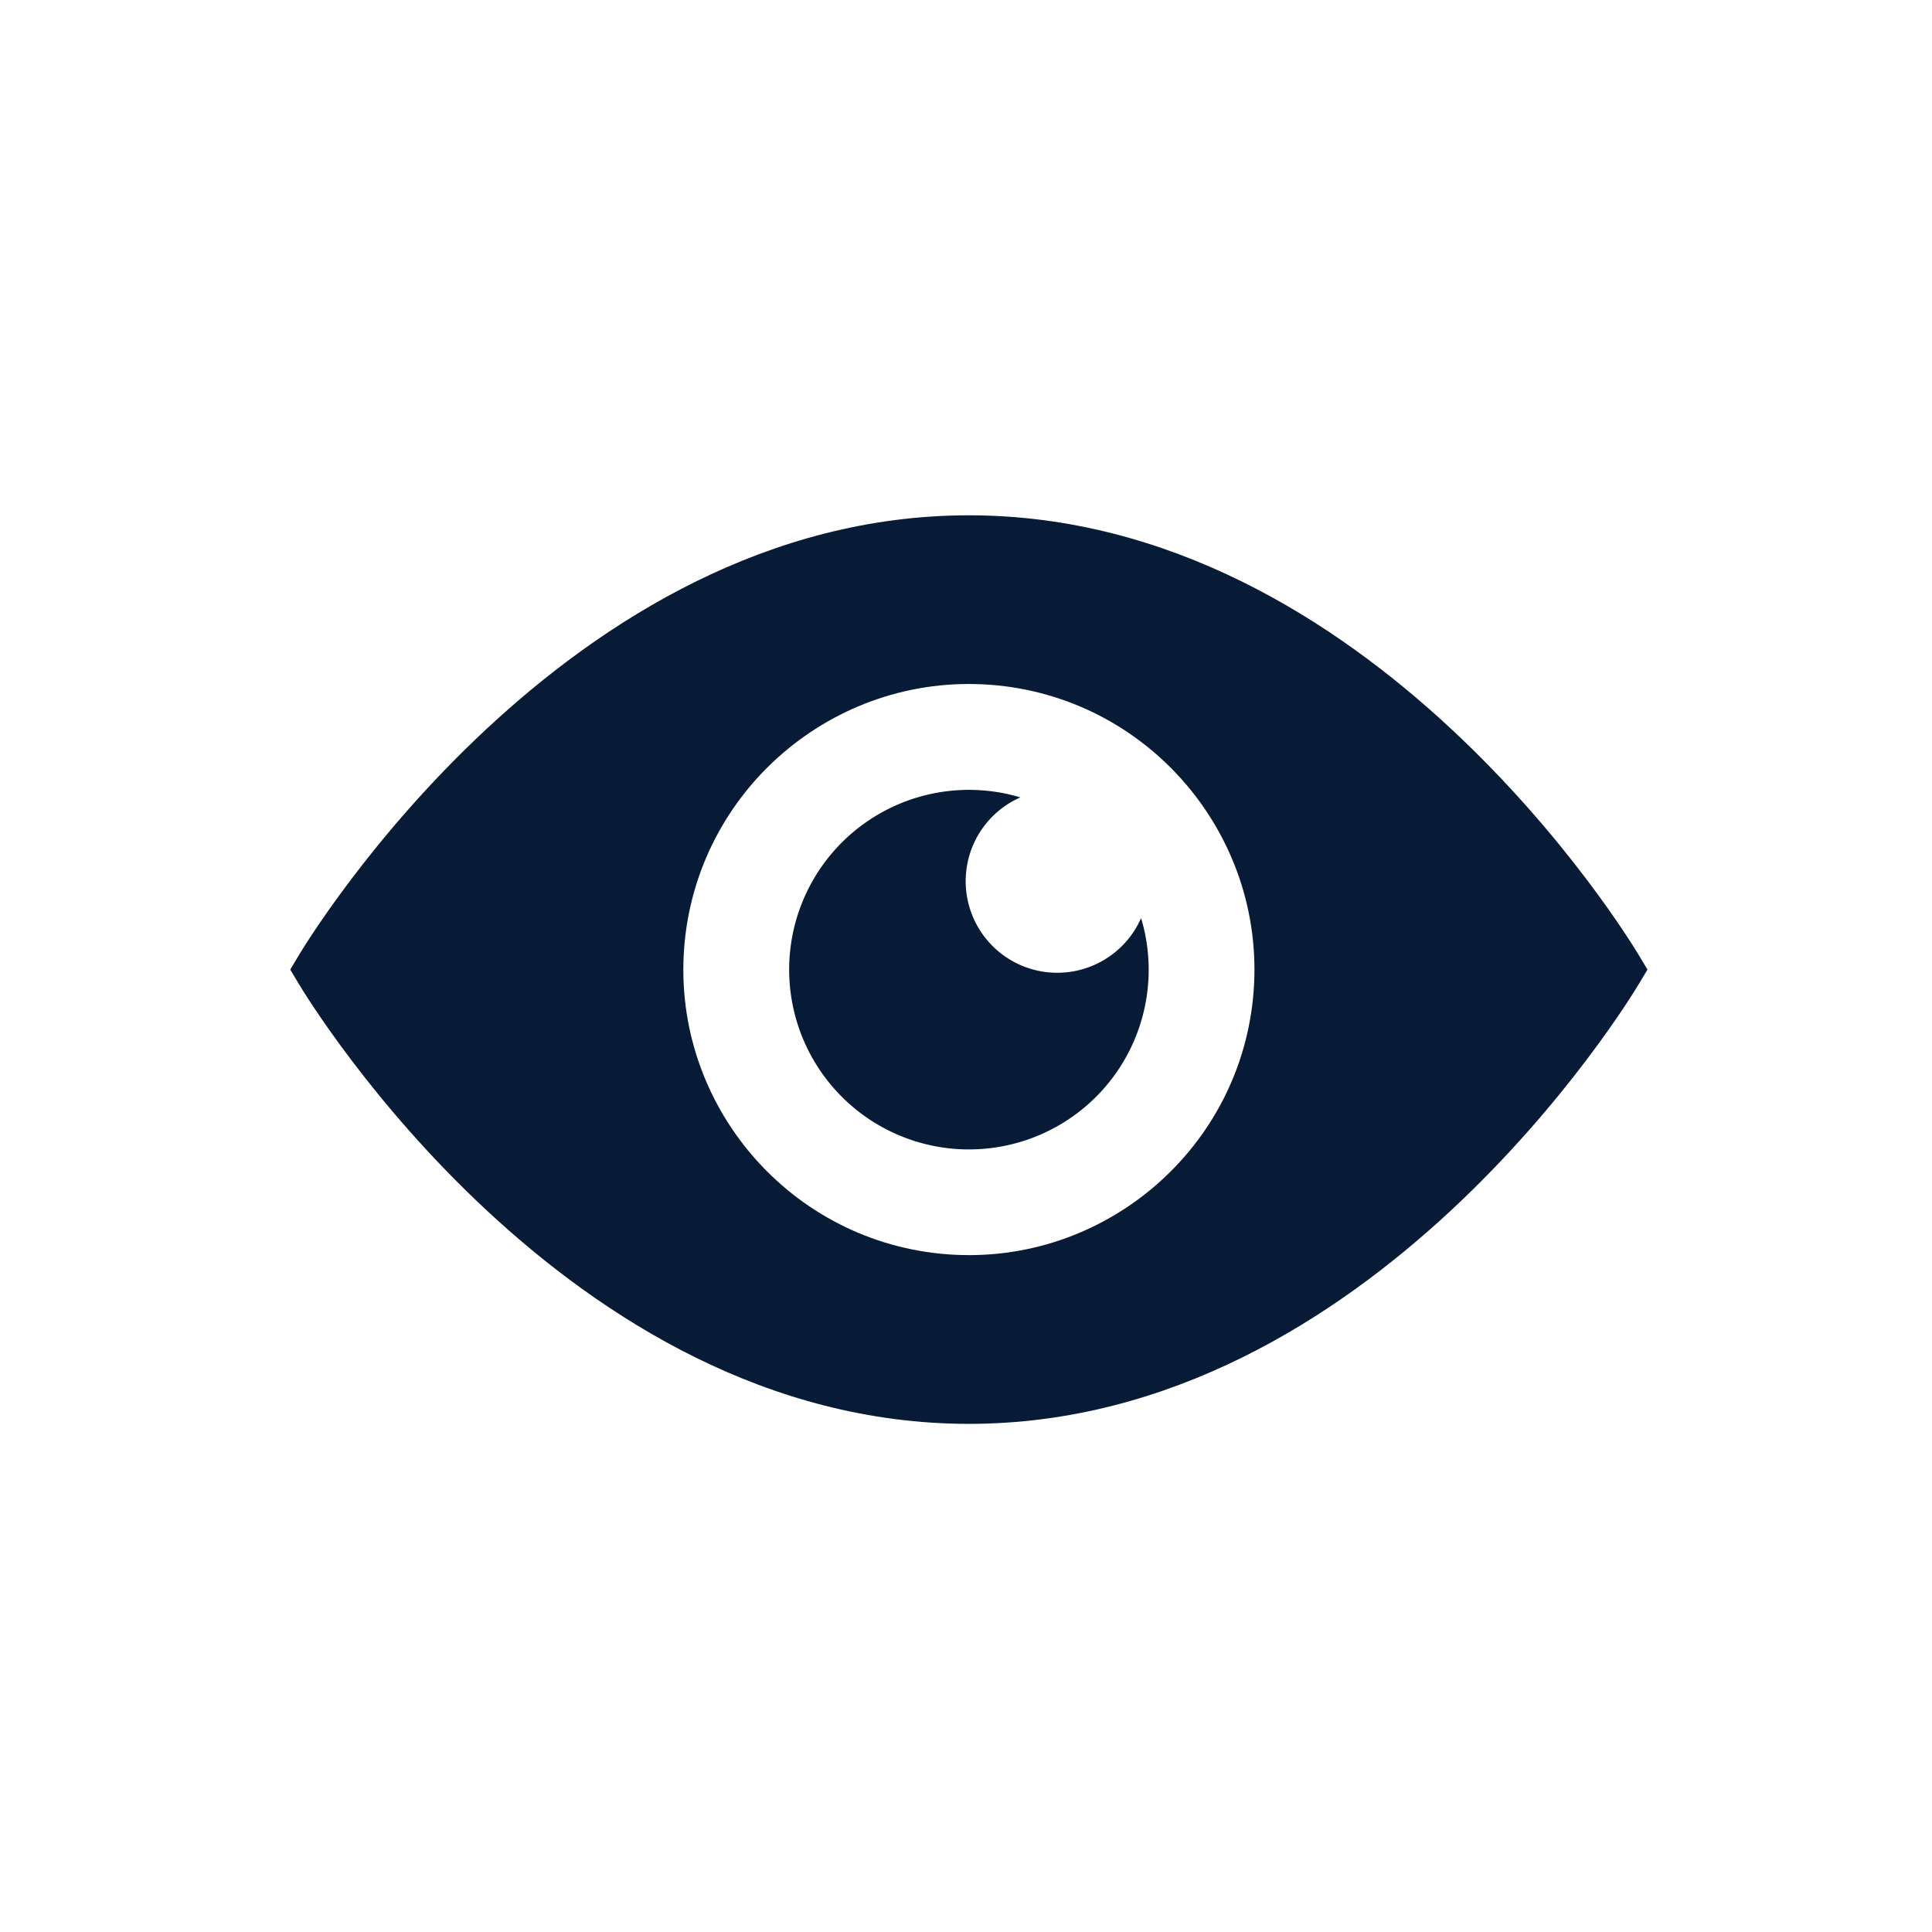
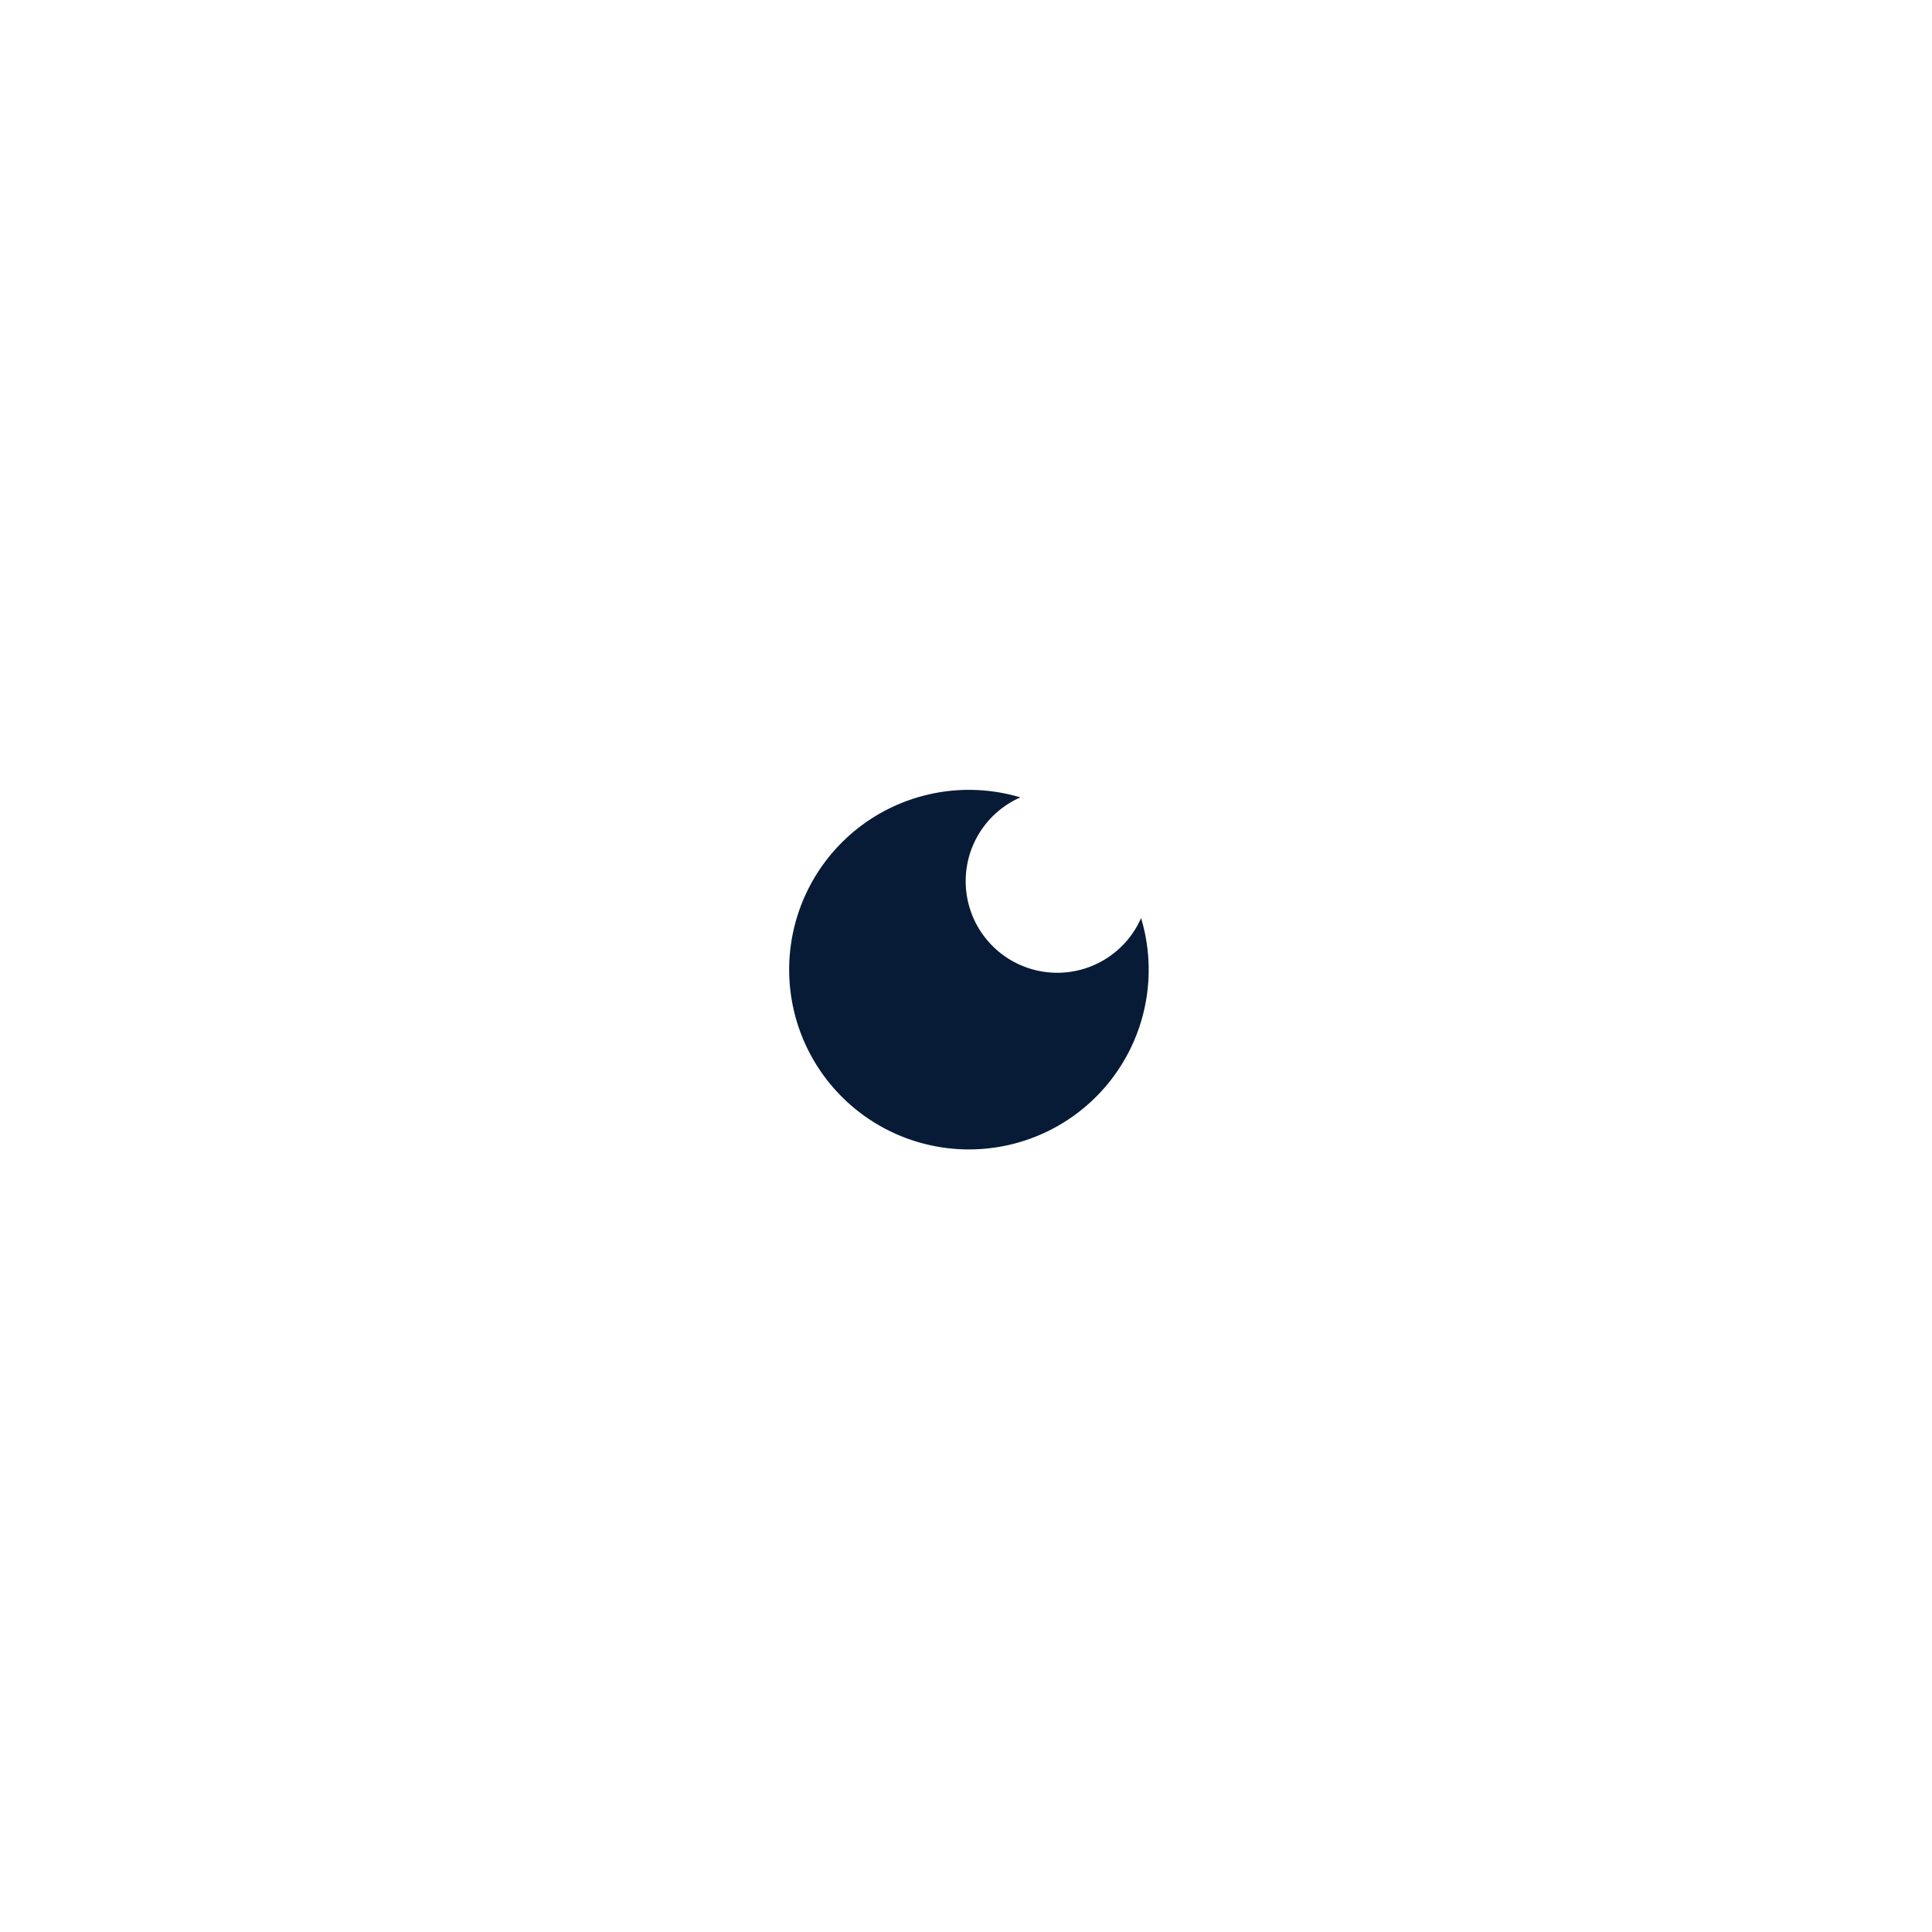
<svg xmlns="http://www.w3.org/2000/svg" id="Layer_1" data-name="Layer 1" viewBox="0 0 900 900">
  <defs>
    <style>.cls-1{fill:#071b36;}</style>
  </defs>
  <g id="eye">
    <g id="Eye-2" data-name="Eye">
-       <path class="cls-1" d="M451.33,663.29c187.63,0,307.27-196.8,312.27-205.18l3.85-6.44-3.85-6.44c-5-8.38-124.66-205.18-312.27-205.18S144.07,436.85,139.06,445.23l-3.85,6.44,3.85,6.44C144.07,466.49,263.71,663.29,451.33,663.29ZM318.7,441.73C324.18,368.6,388.14,313.56,461.28,319S589.45,388.48,584,461.61,514.53,589.79,441.4,584.31,313.21,514.87,318.7,441.73Z" />
      <path class="cls-1" d="M451.33,535.44a83.68,83.68,0,0,0,80.23-107.76,42.66,42.66,0,1,1-56.23-56.23,83.75,83.75,0,1,0-24,164Z" />
    </g>
  </g>
</svg>